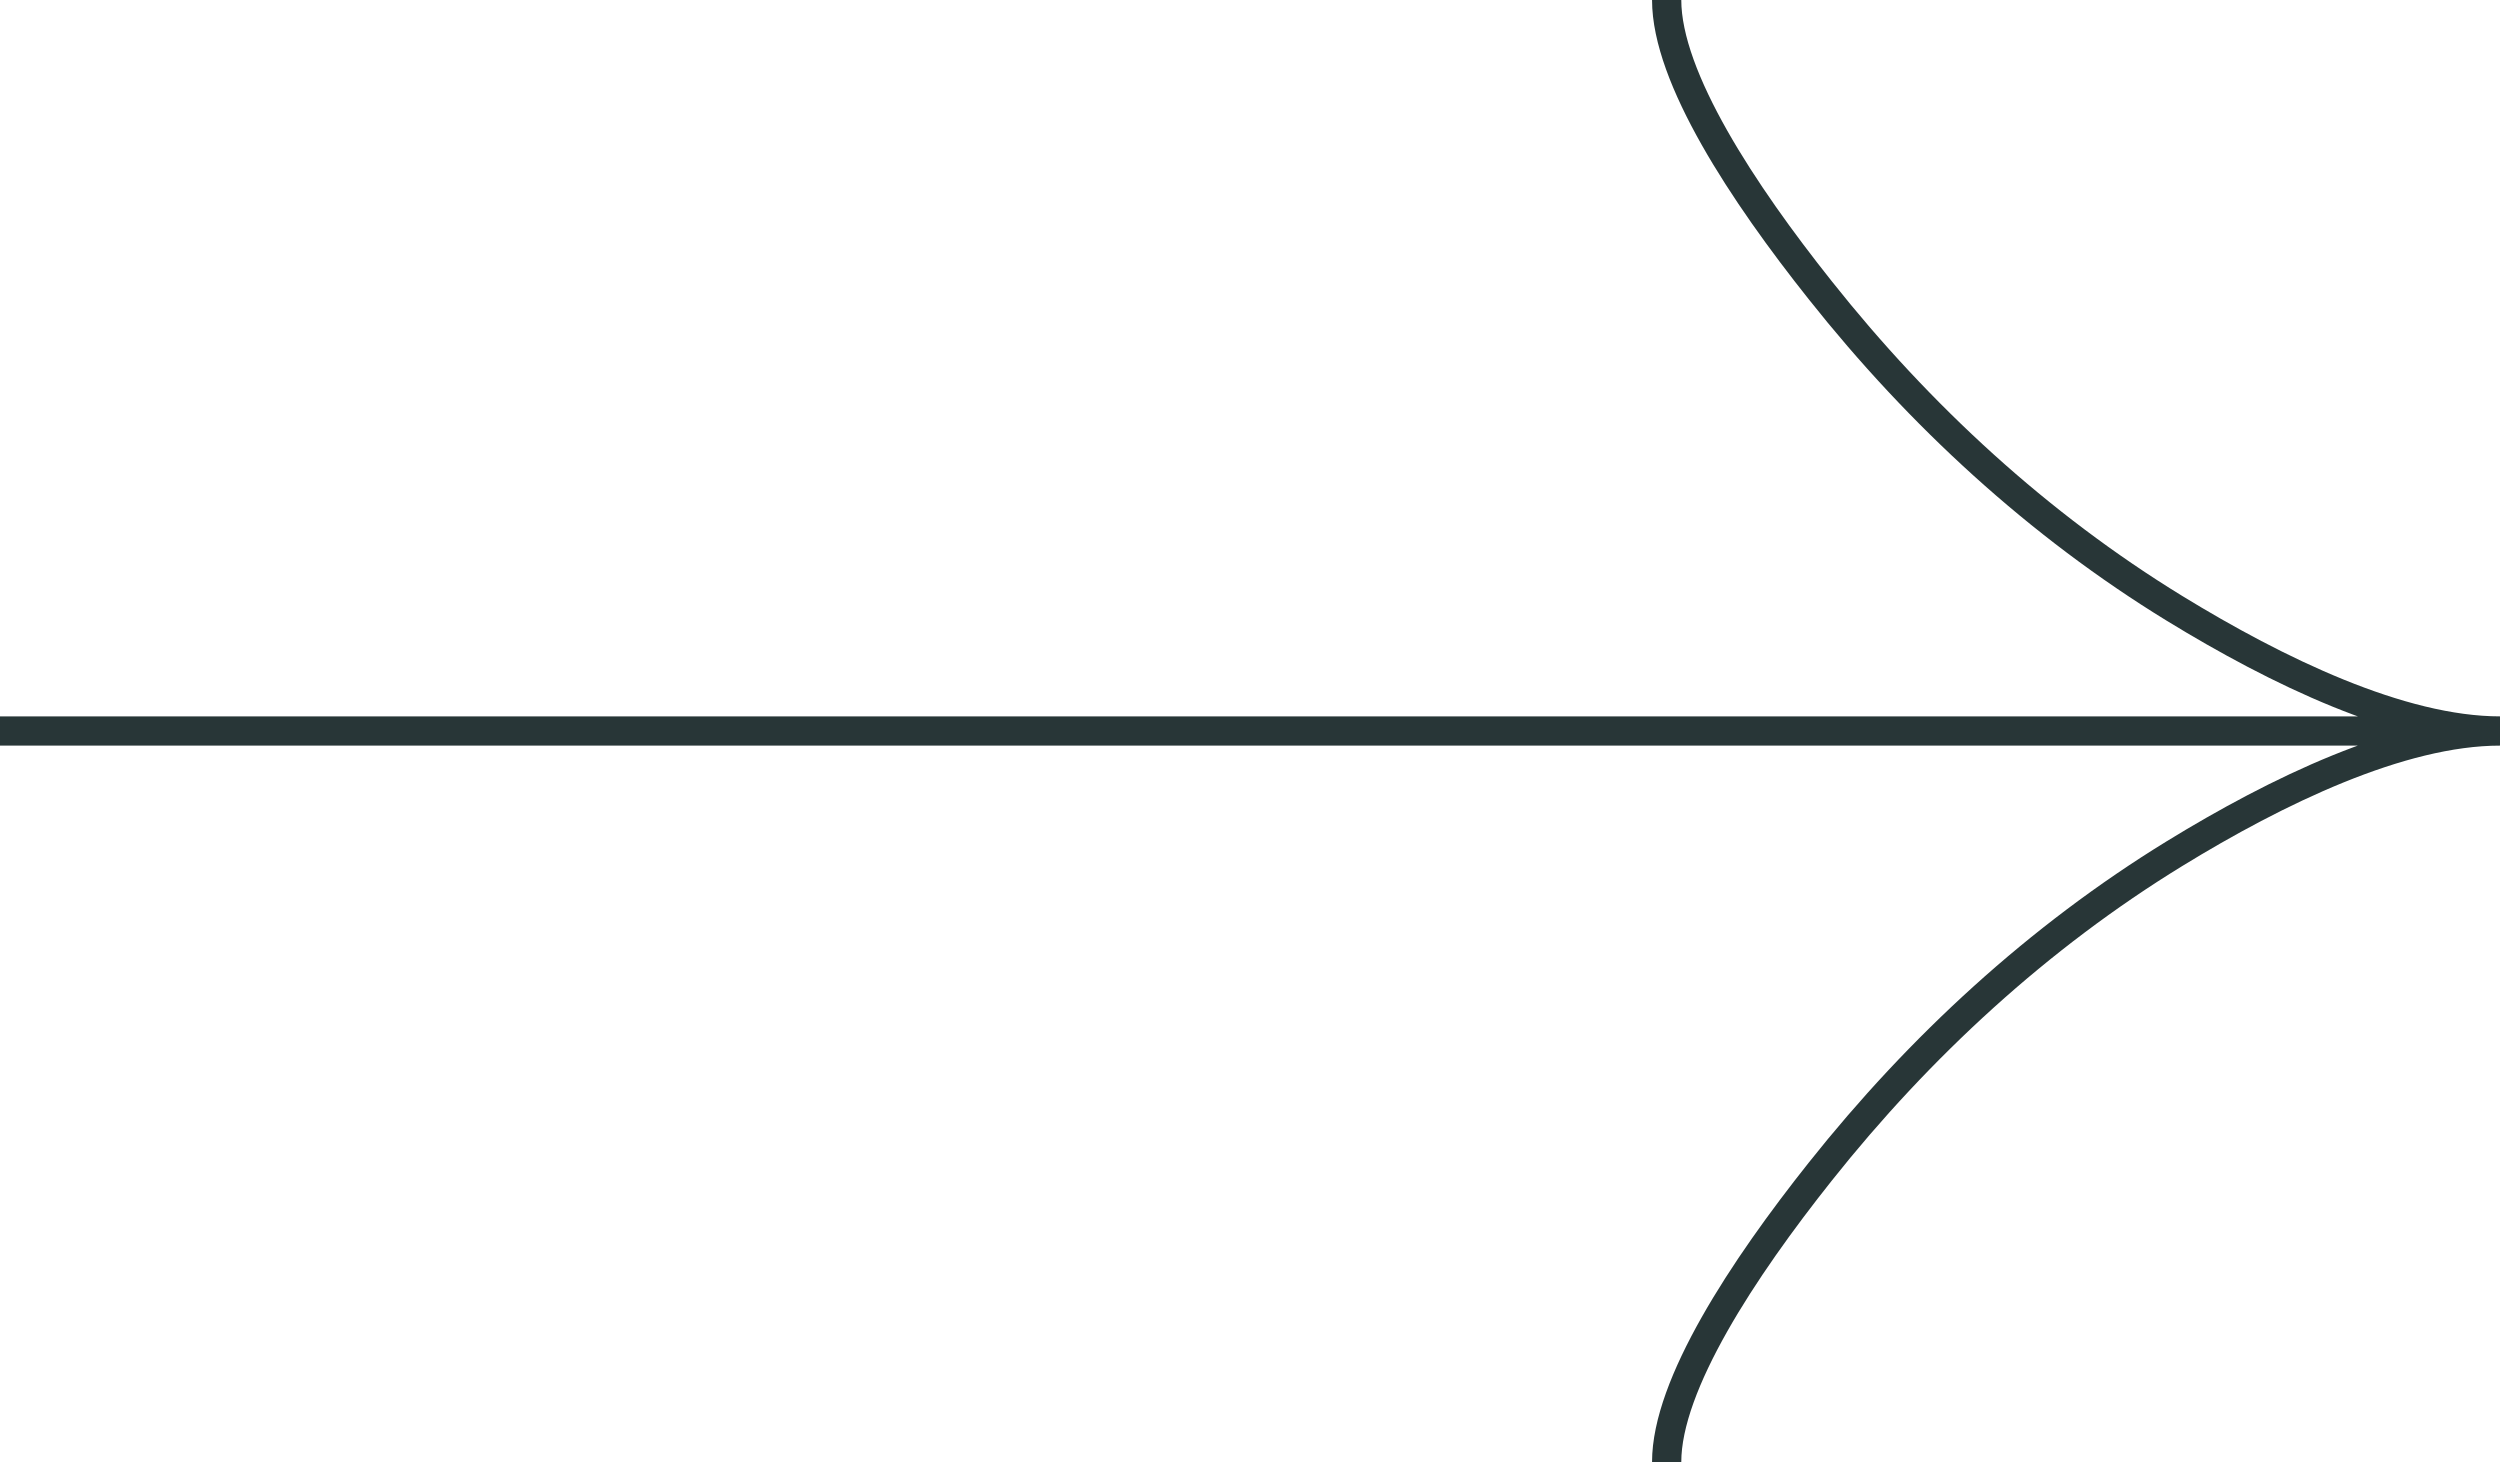
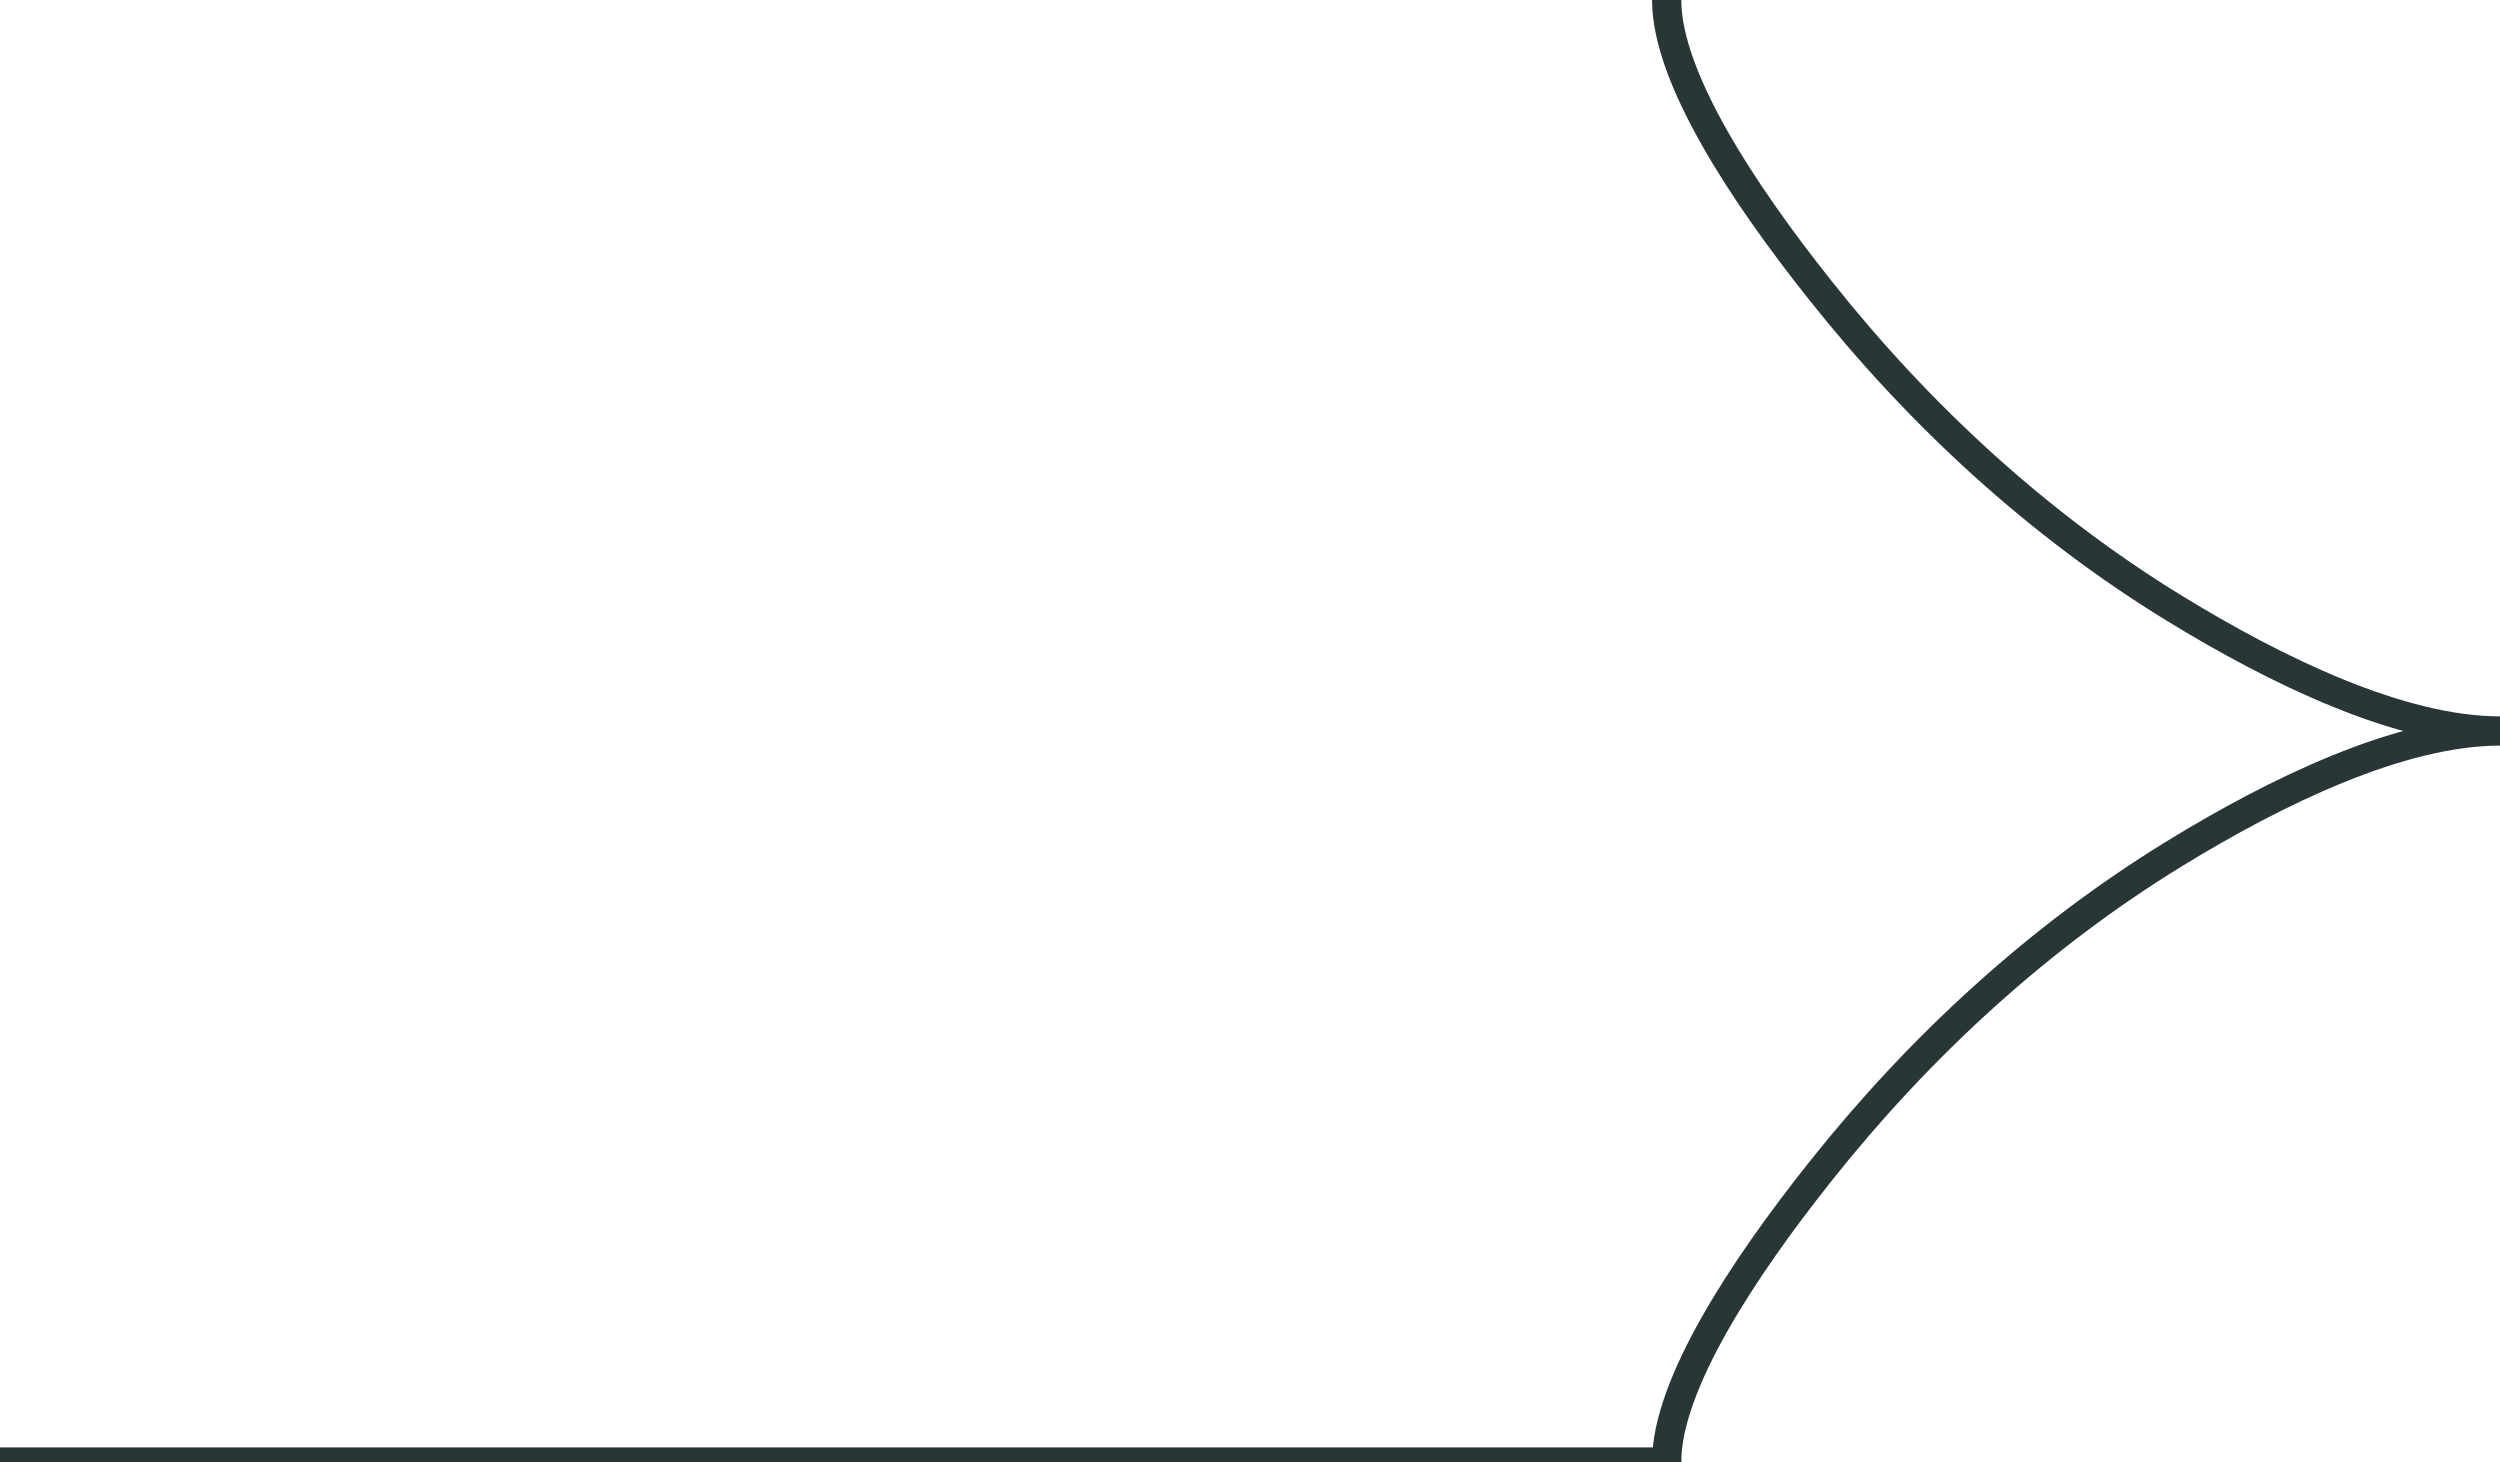
<svg xmlns="http://www.w3.org/2000/svg" width="171" height="100" viewBox="0 0 171 100" fill="none">
-   <path d="M114 0C114 5.3 119.223 13.214 124.509 19.857C131.307 28.429 139.429 35.907 148.741 41.614C155.724 45.893 164.189 50 171 50M171 50C164.189 50 155.717 54.107 148.741 58.386C139.429 64.1 131.307 71.579 124.509 80.136C119.223 86.786 114 94.714 114 100M171 50H0" stroke="#283637" stroke-width="2" />
+   <path d="M114 0C114 5.3 119.223 13.214 124.509 19.857C131.307 28.429 139.429 35.907 148.741 41.614C155.724 45.893 164.189 50 171 50M171 50C164.189 50 155.717 54.107 148.741 58.386C139.429 64.1 131.307 71.579 124.509 80.136C119.223 86.786 114 94.714 114 100H0" stroke="#283637" stroke-width="2" />
</svg>